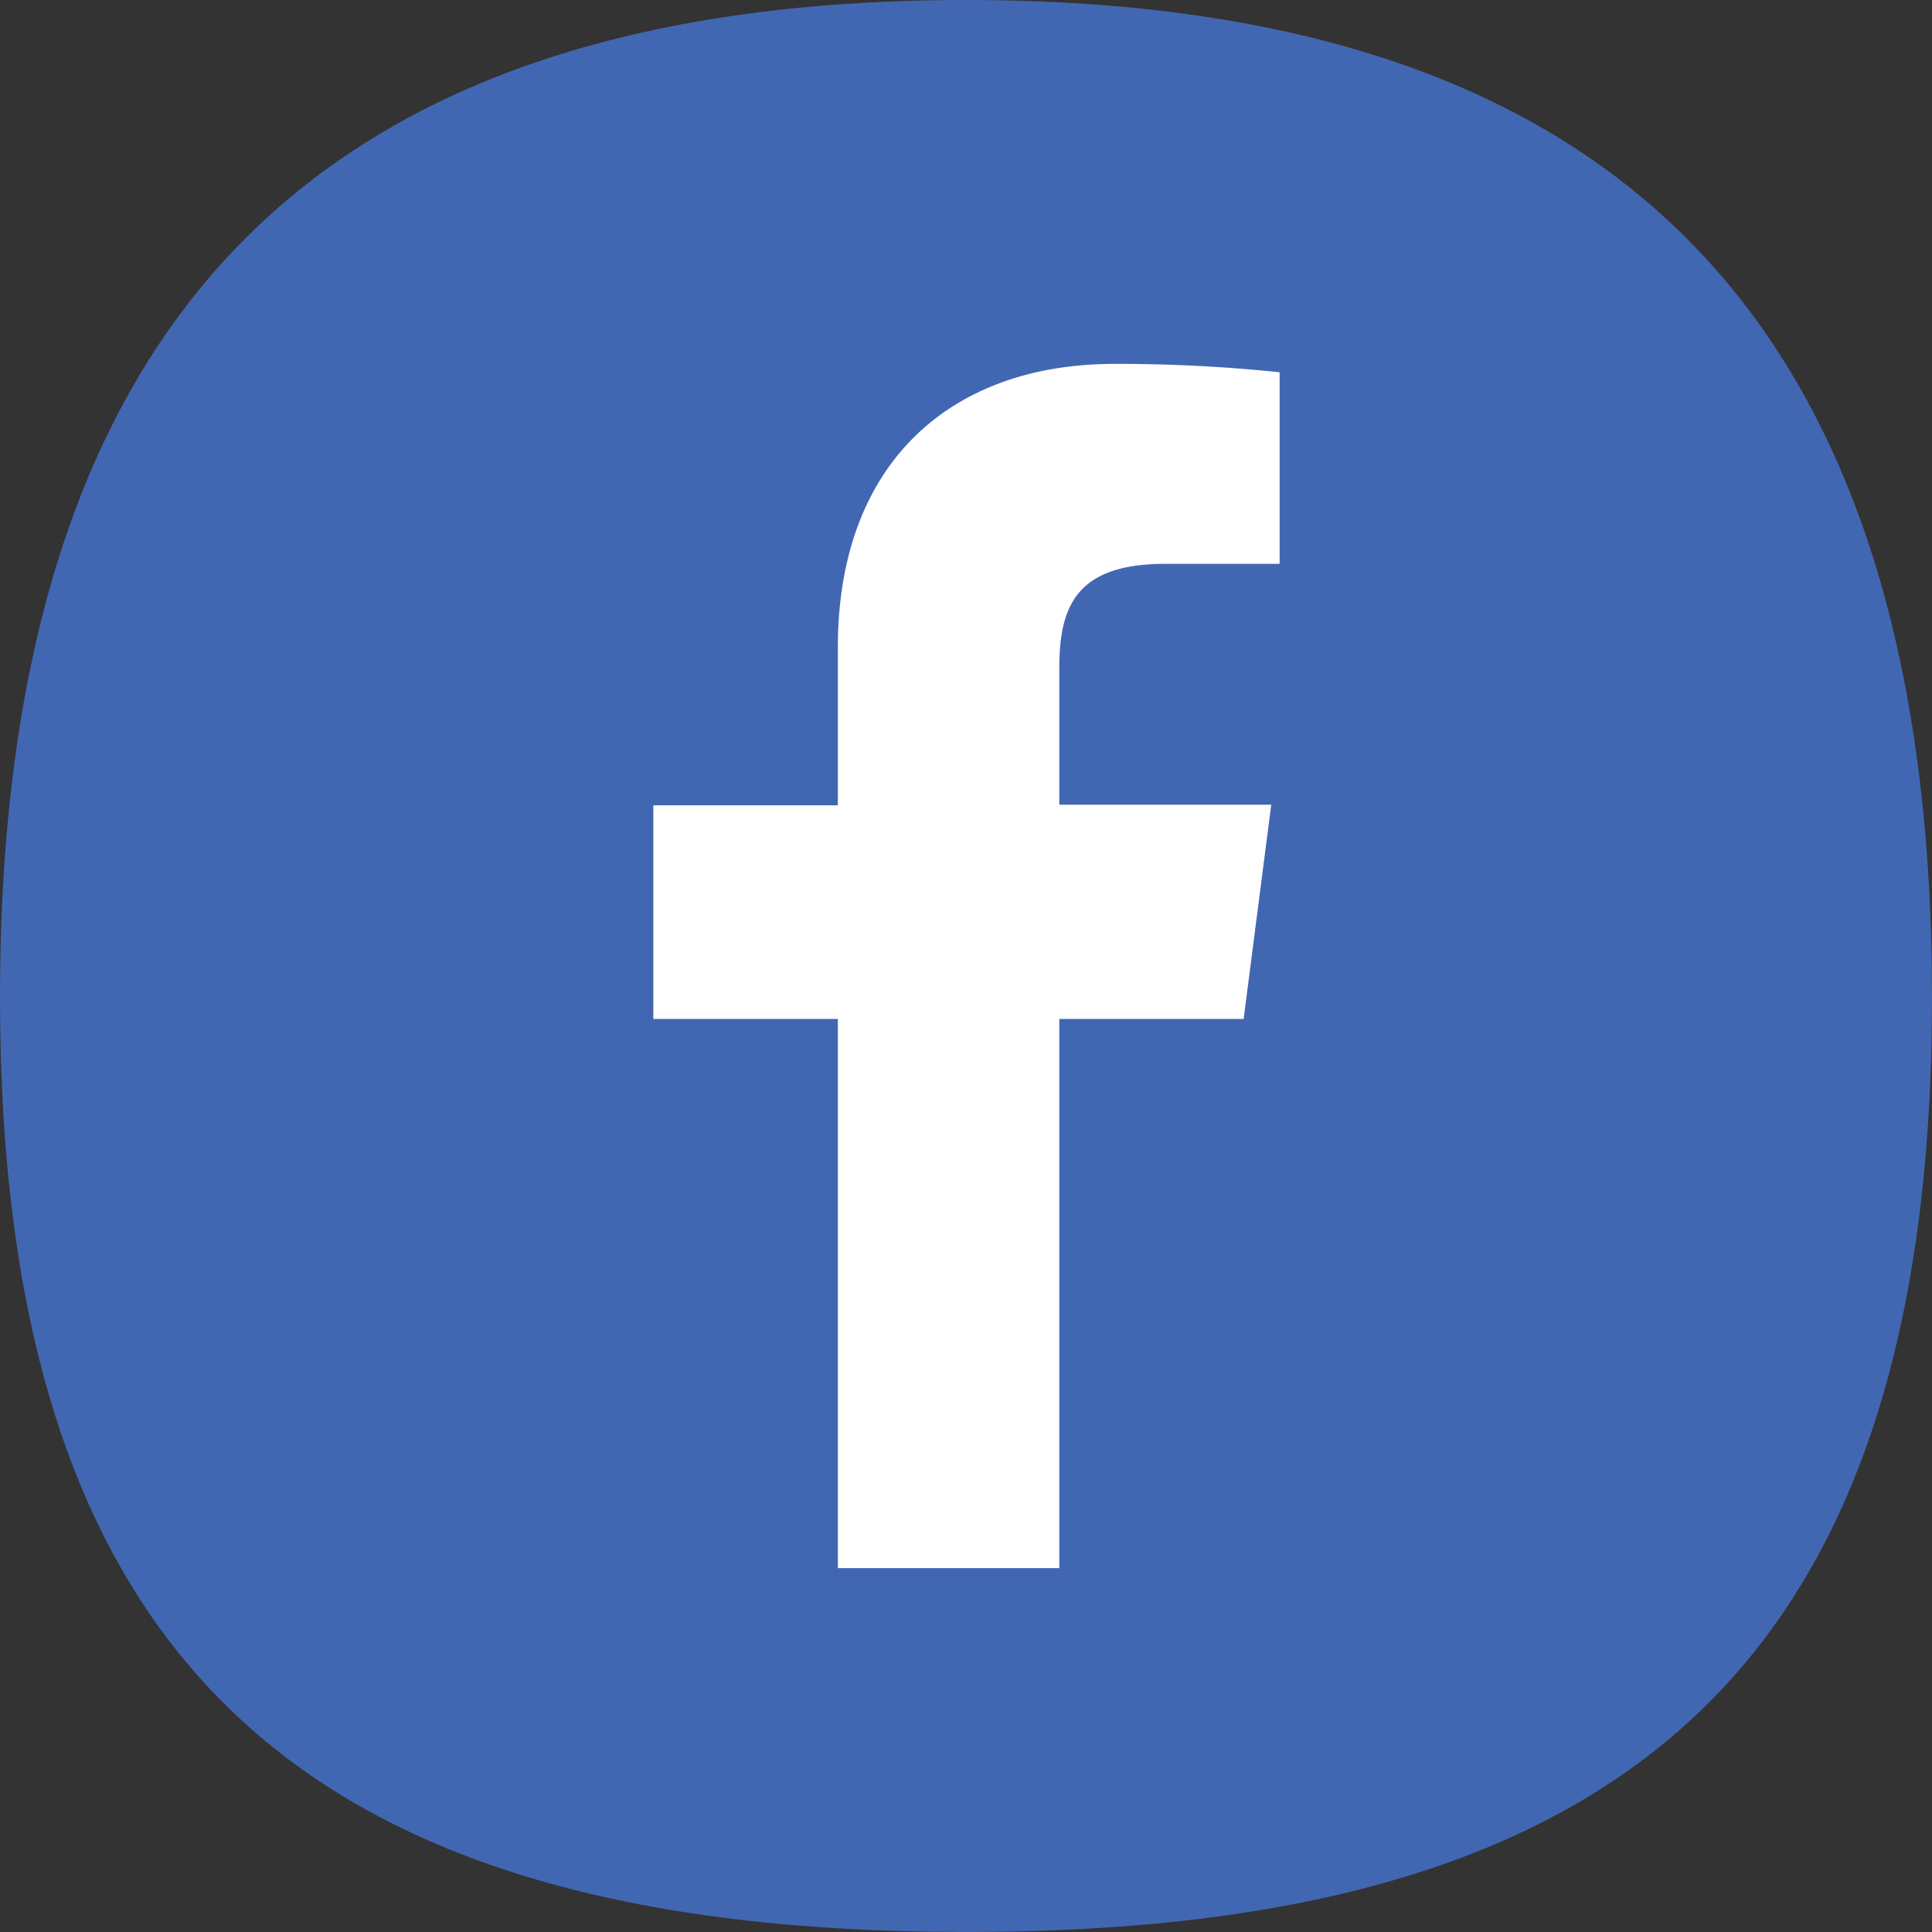
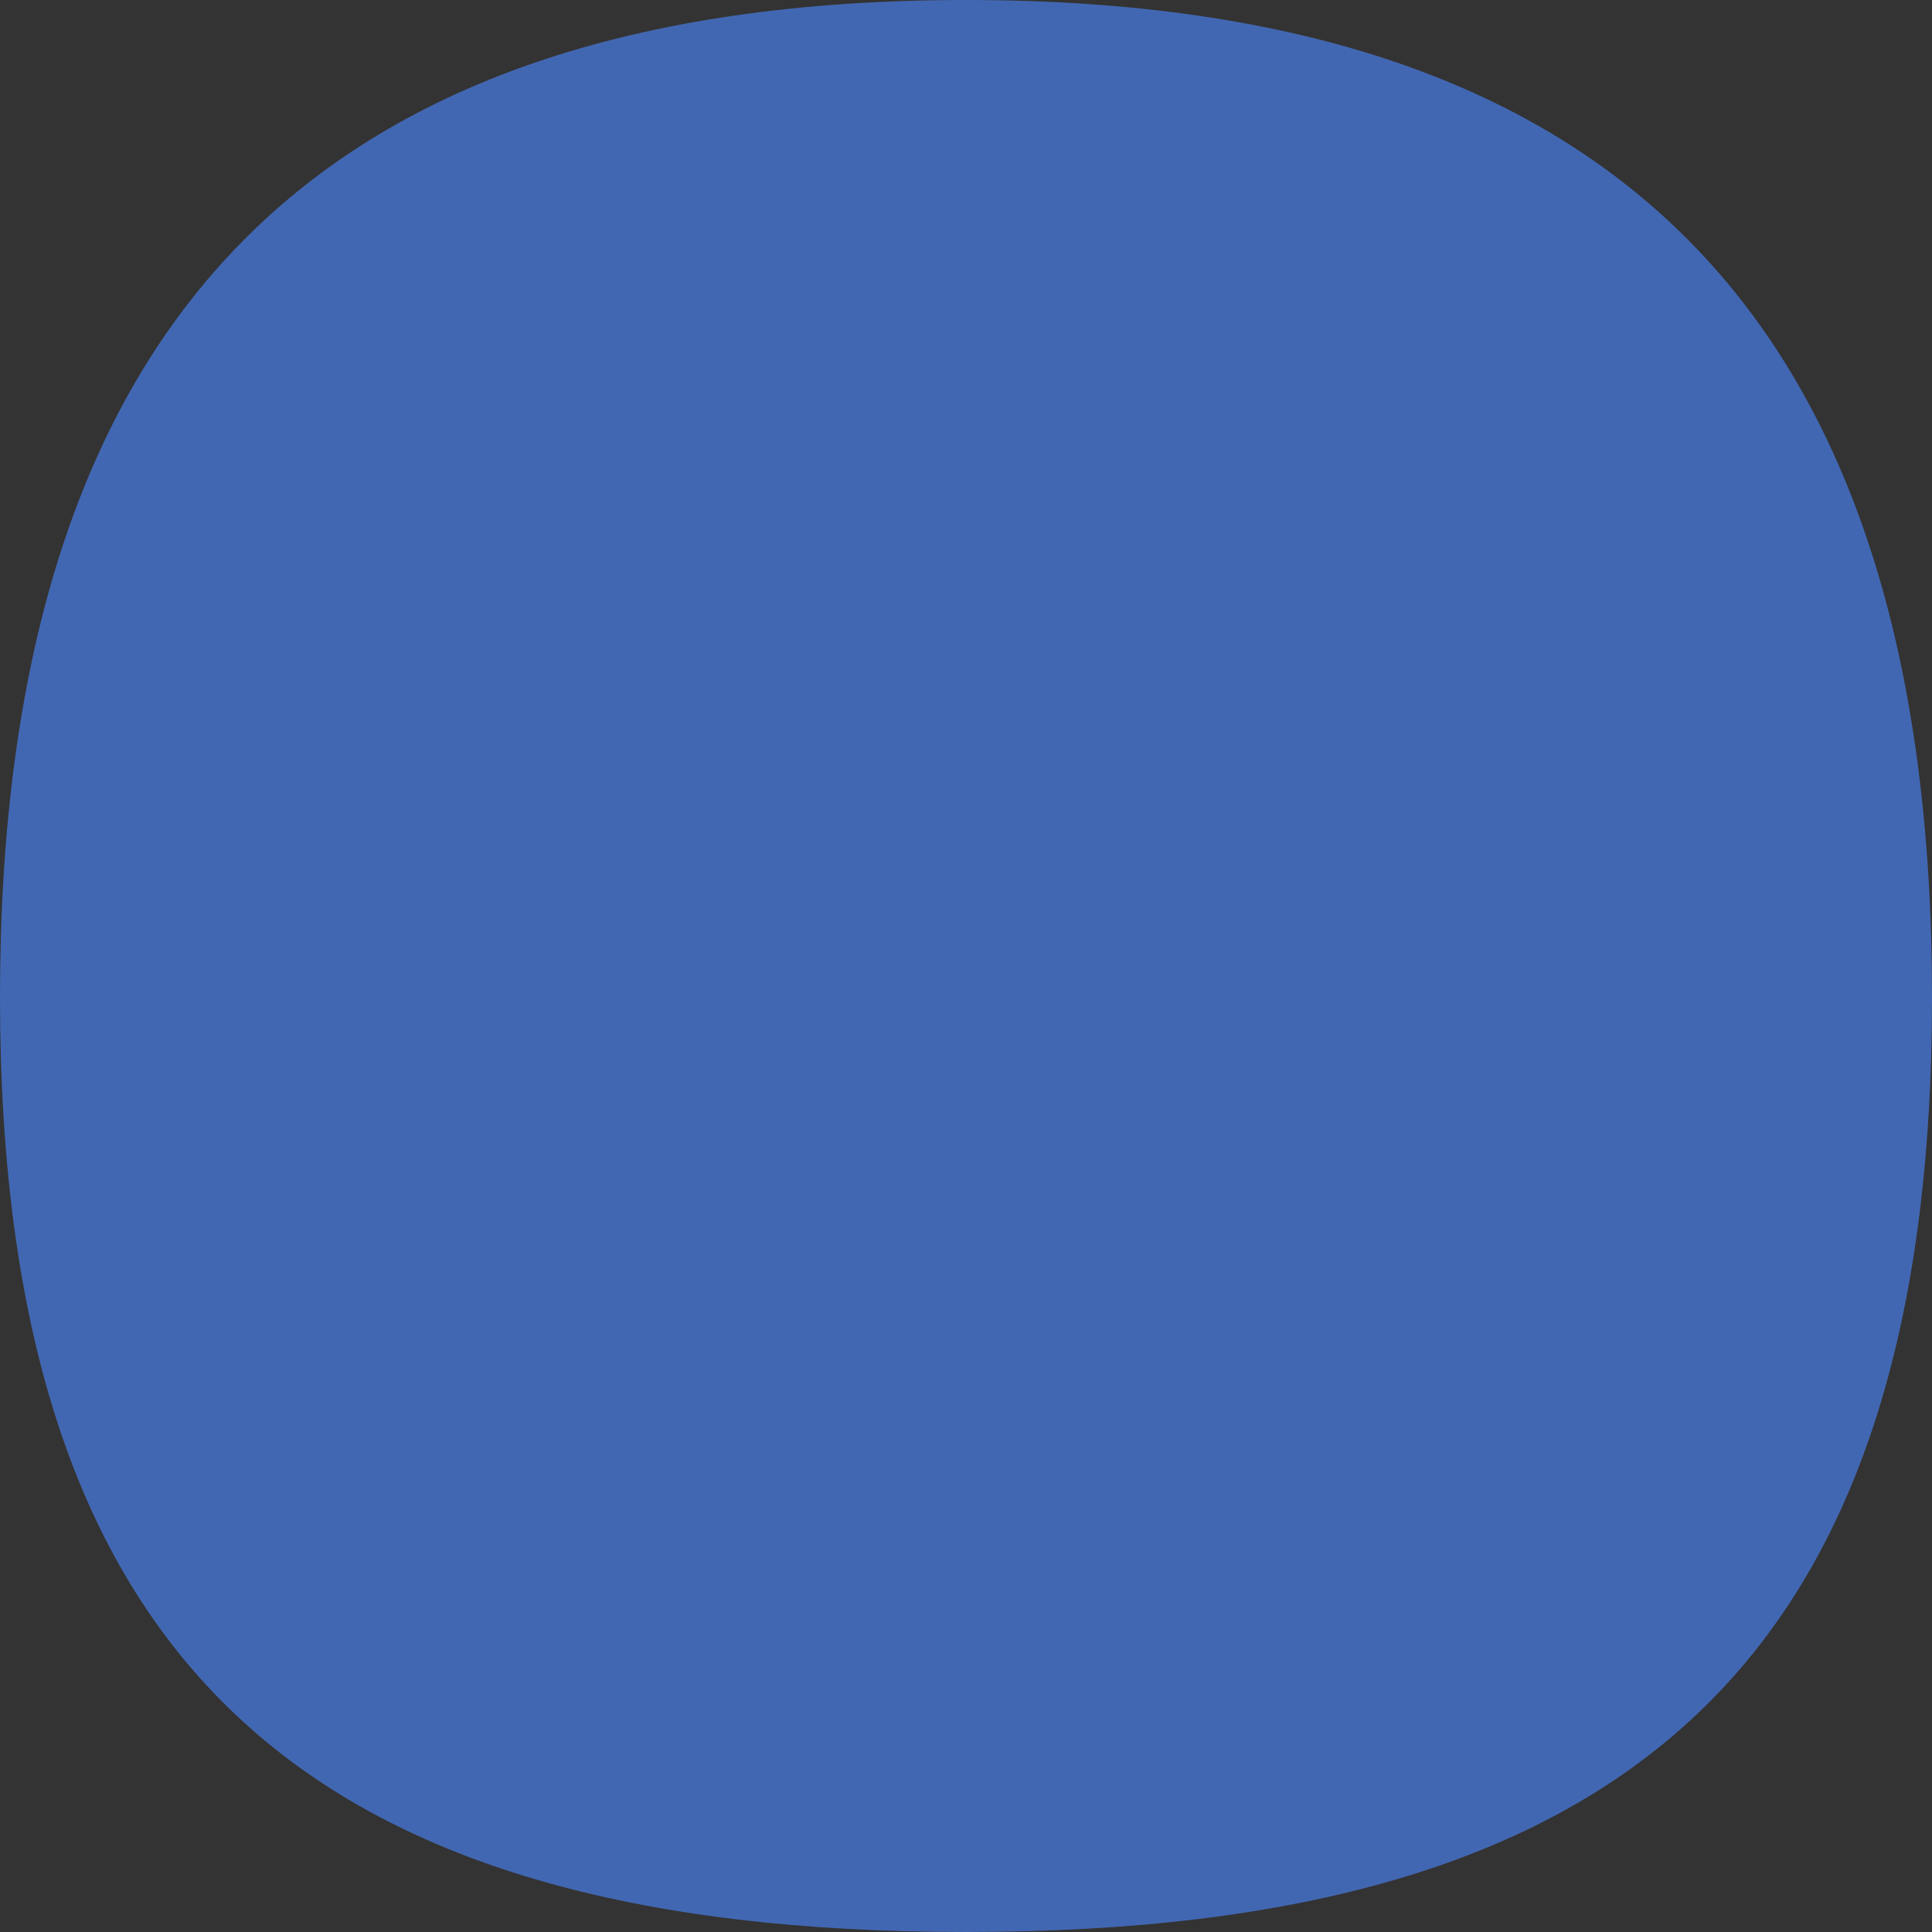
<svg xmlns="http://www.w3.org/2000/svg" viewBox="0 0 101.46 101.46">
  <rect x="0" y="0" width="101.46" height="101.46" fill="#333333" stroke="none" />
  <defs>
    <style>.cls-1{fill:#4267b2;}.cls-2{fill:#fff;}</style>
  </defs>
  <title>Ресурс 2</title>
  <g id="Слой_2" data-name="Слой 2">
    <g id="OBJECTS">
      <path class="cls-1" d="M101.46,52.37c0,34.84-15.89,49.09-50.73,49.09S0,87.21,0,52.37,15.89,0,50.73,0s50.73,17.53,50.73,52.37" />
-       <path class="cls-2" d="M55.63,82.35V53.51h9.68l1.45-11.25H55.63V35.08c0-3.25.9-5.47,5.57-5.47h6V19.55a81.74,81.74,0,0,0-8.67-.44C49.89,19.11,44,24.35,44,34v8.29H34.31V53.51H44V82.35Z" />
    </g>
  </g>
</svg>